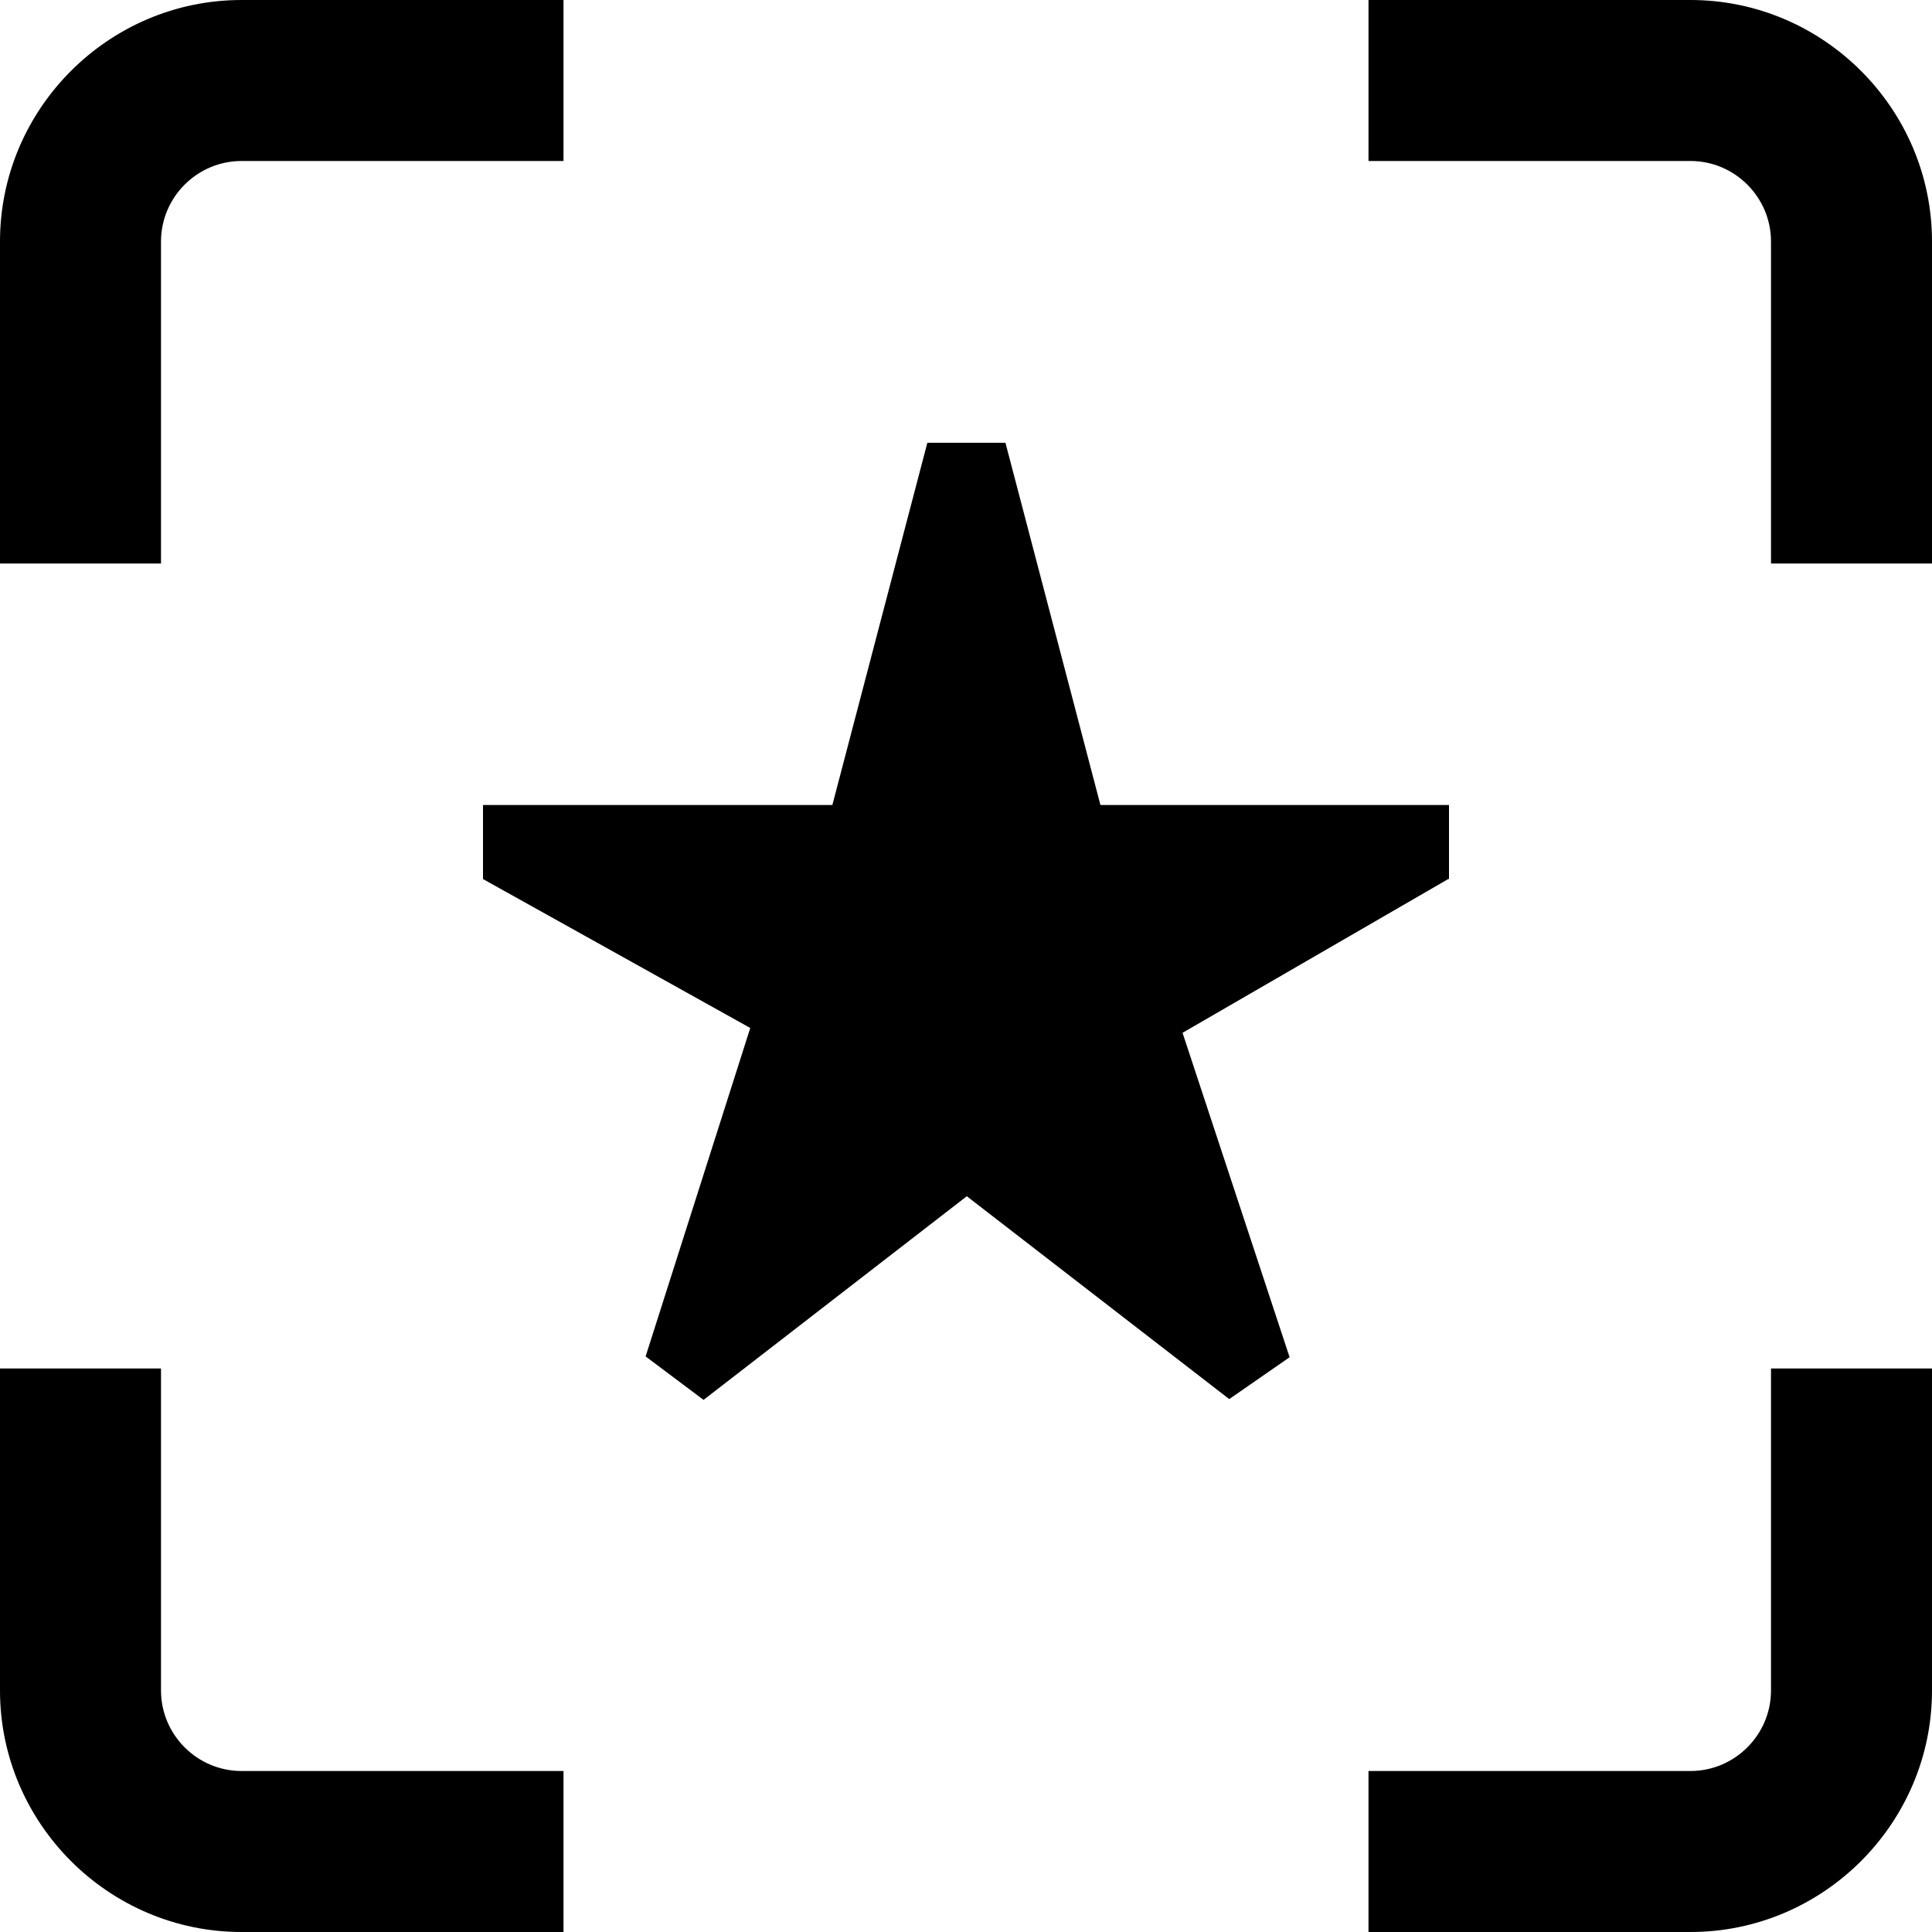
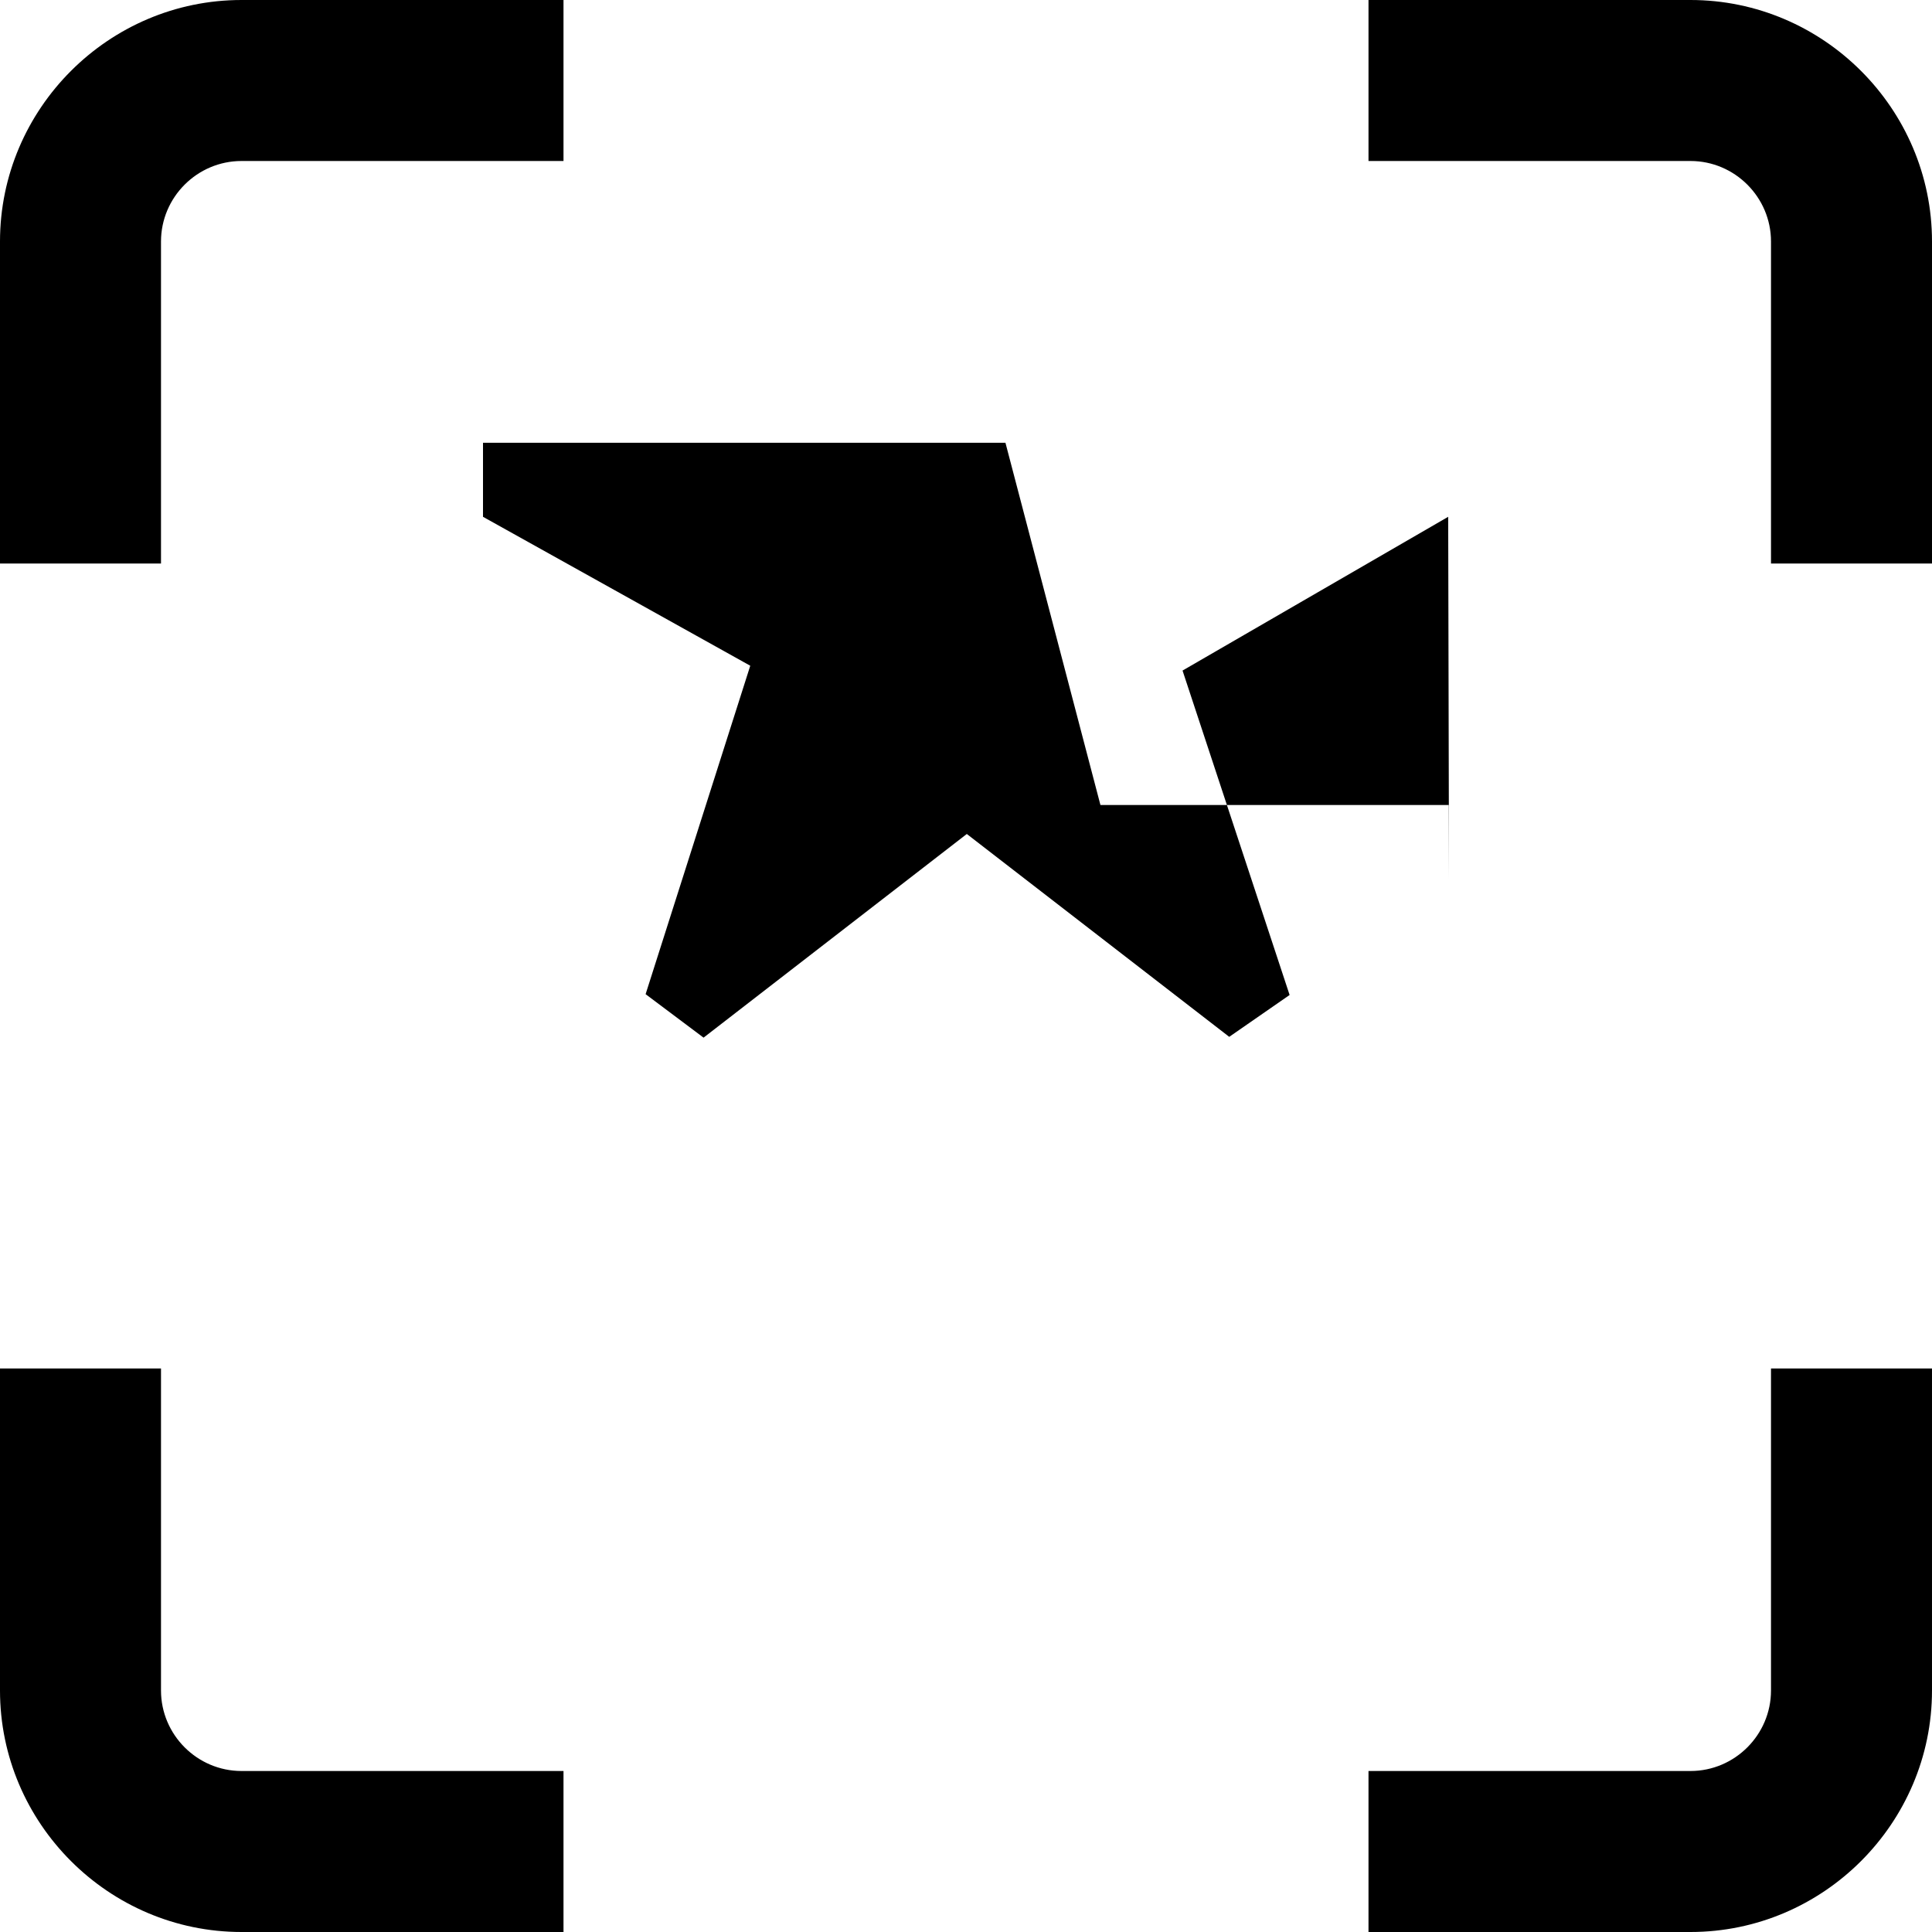
<svg xmlns="http://www.w3.org/2000/svg" version="1.1" width="512" height="512" x="0" y="0" viewBox="0 0 24 24" style="enable-background:new 0 0 512 512" xml:space="preserve" class="">
  <g>
-     <path d="M2 7H0V3c0-1.65 1.35-3 3-3h4v2H3c-.55 0-1 .45-1 1v4Zm0 14v-4H0v4c0 1.65 1.35 3 3 3h4v-2H3c-.55 0-1-.45-1-1Zm20 0c0 .55-.45 1-1 1h-4v2h4c1.65 0 3-1.35 3-3v-4h-2v4ZM21 0h-4v2h4c.55 0 1 .45 1 1v4h2V3c0-1.65-1.35-3-3-3Zm-3 10.92V10h-4.33l-1.18-4.5h-.97L10.34 10H6v.92l3.32 1.85-1.3 4.08.72.54 3.27-2.53 3.26 2.52.75-.52-1.33-4.03 3.3-1.91Z" fill="#000000" opacity="1" data-original="#000000" />
+     <path d="M2 7H0V3c0-1.65 1.35-3 3-3h4v2H3c-.55 0-1 .45-1 1v4Zm0 14v-4H0v4c0 1.65 1.35 3 3 3h4v-2H3c-.55 0-1-.45-1-1Zm20 0c0 .55-.45 1-1 1h-4v2h4c1.65 0 3-1.35 3-3v-4h-2v4ZM21 0h-4v2h4c.55 0 1 .45 1 1v4h2V3c0-1.65-1.35-3-3-3Zm-3 10.92V10h-4.33l-1.18-4.5h-.97H6v.92l3.32 1.85-1.3 4.08.72.54 3.27-2.53 3.26 2.52.75-.52-1.33-4.03 3.3-1.91Z" fill="#000000" opacity="1" data-original="#000000" />
  </g>
</svg>